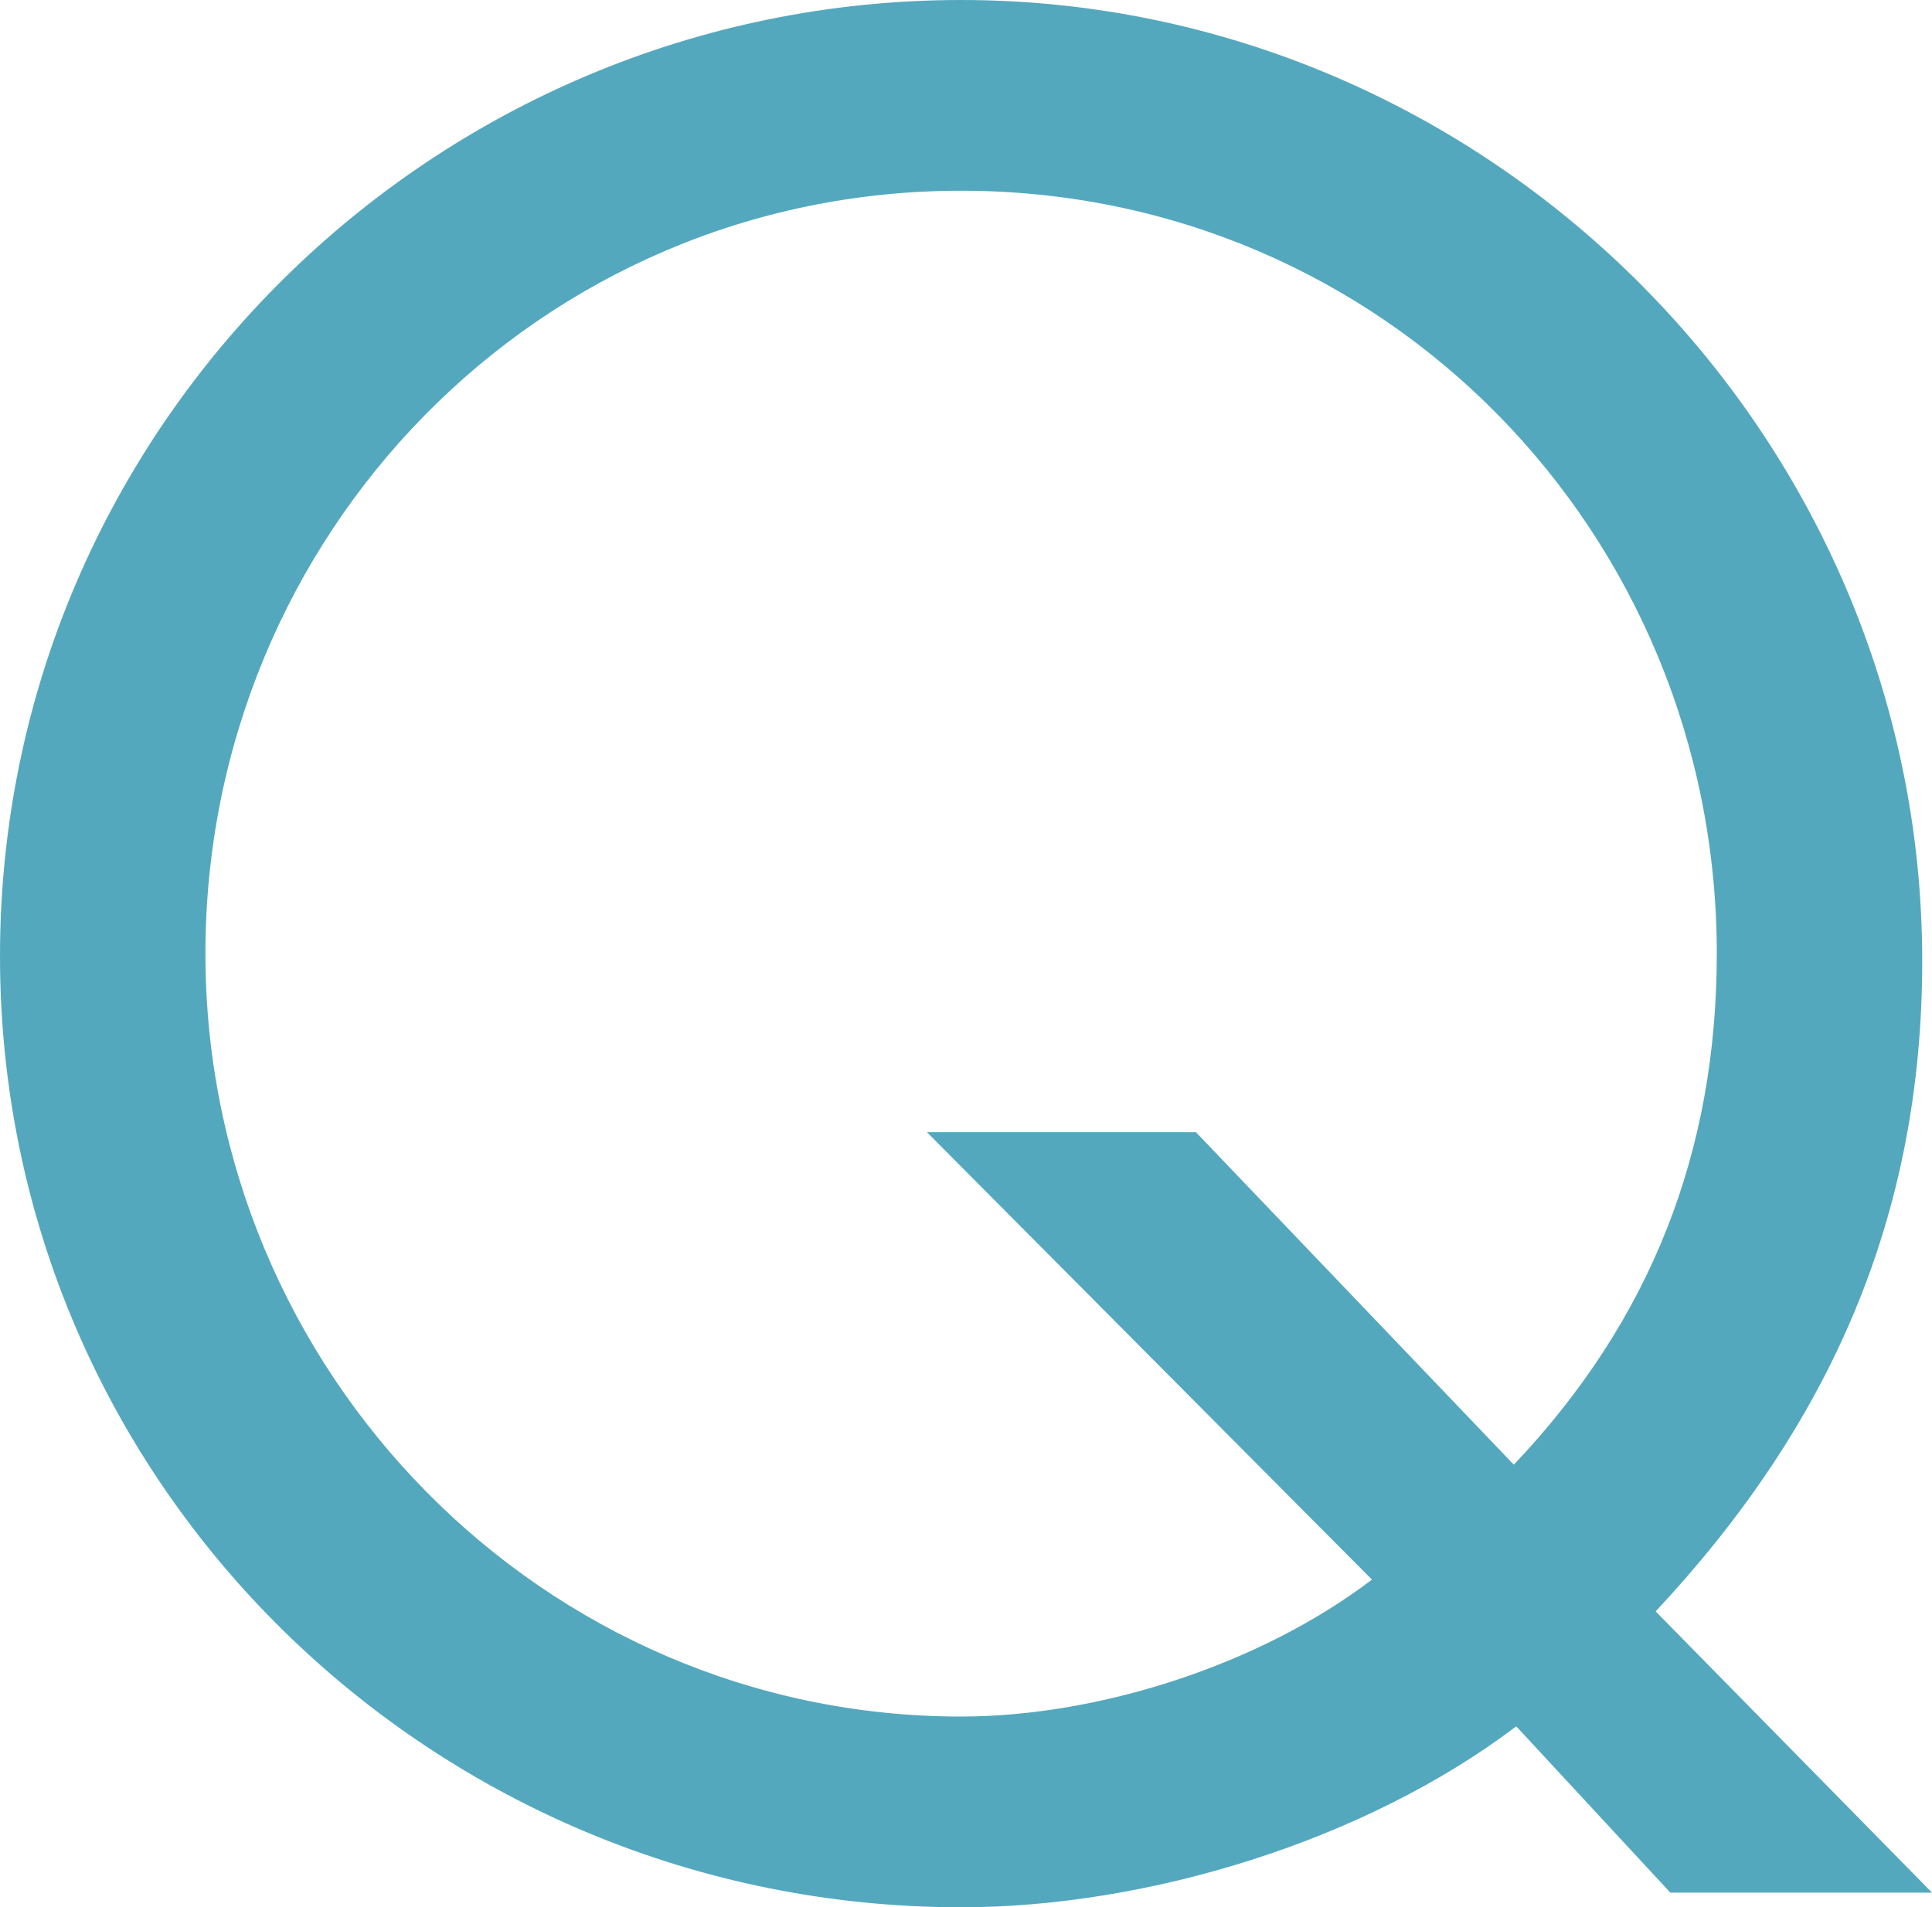
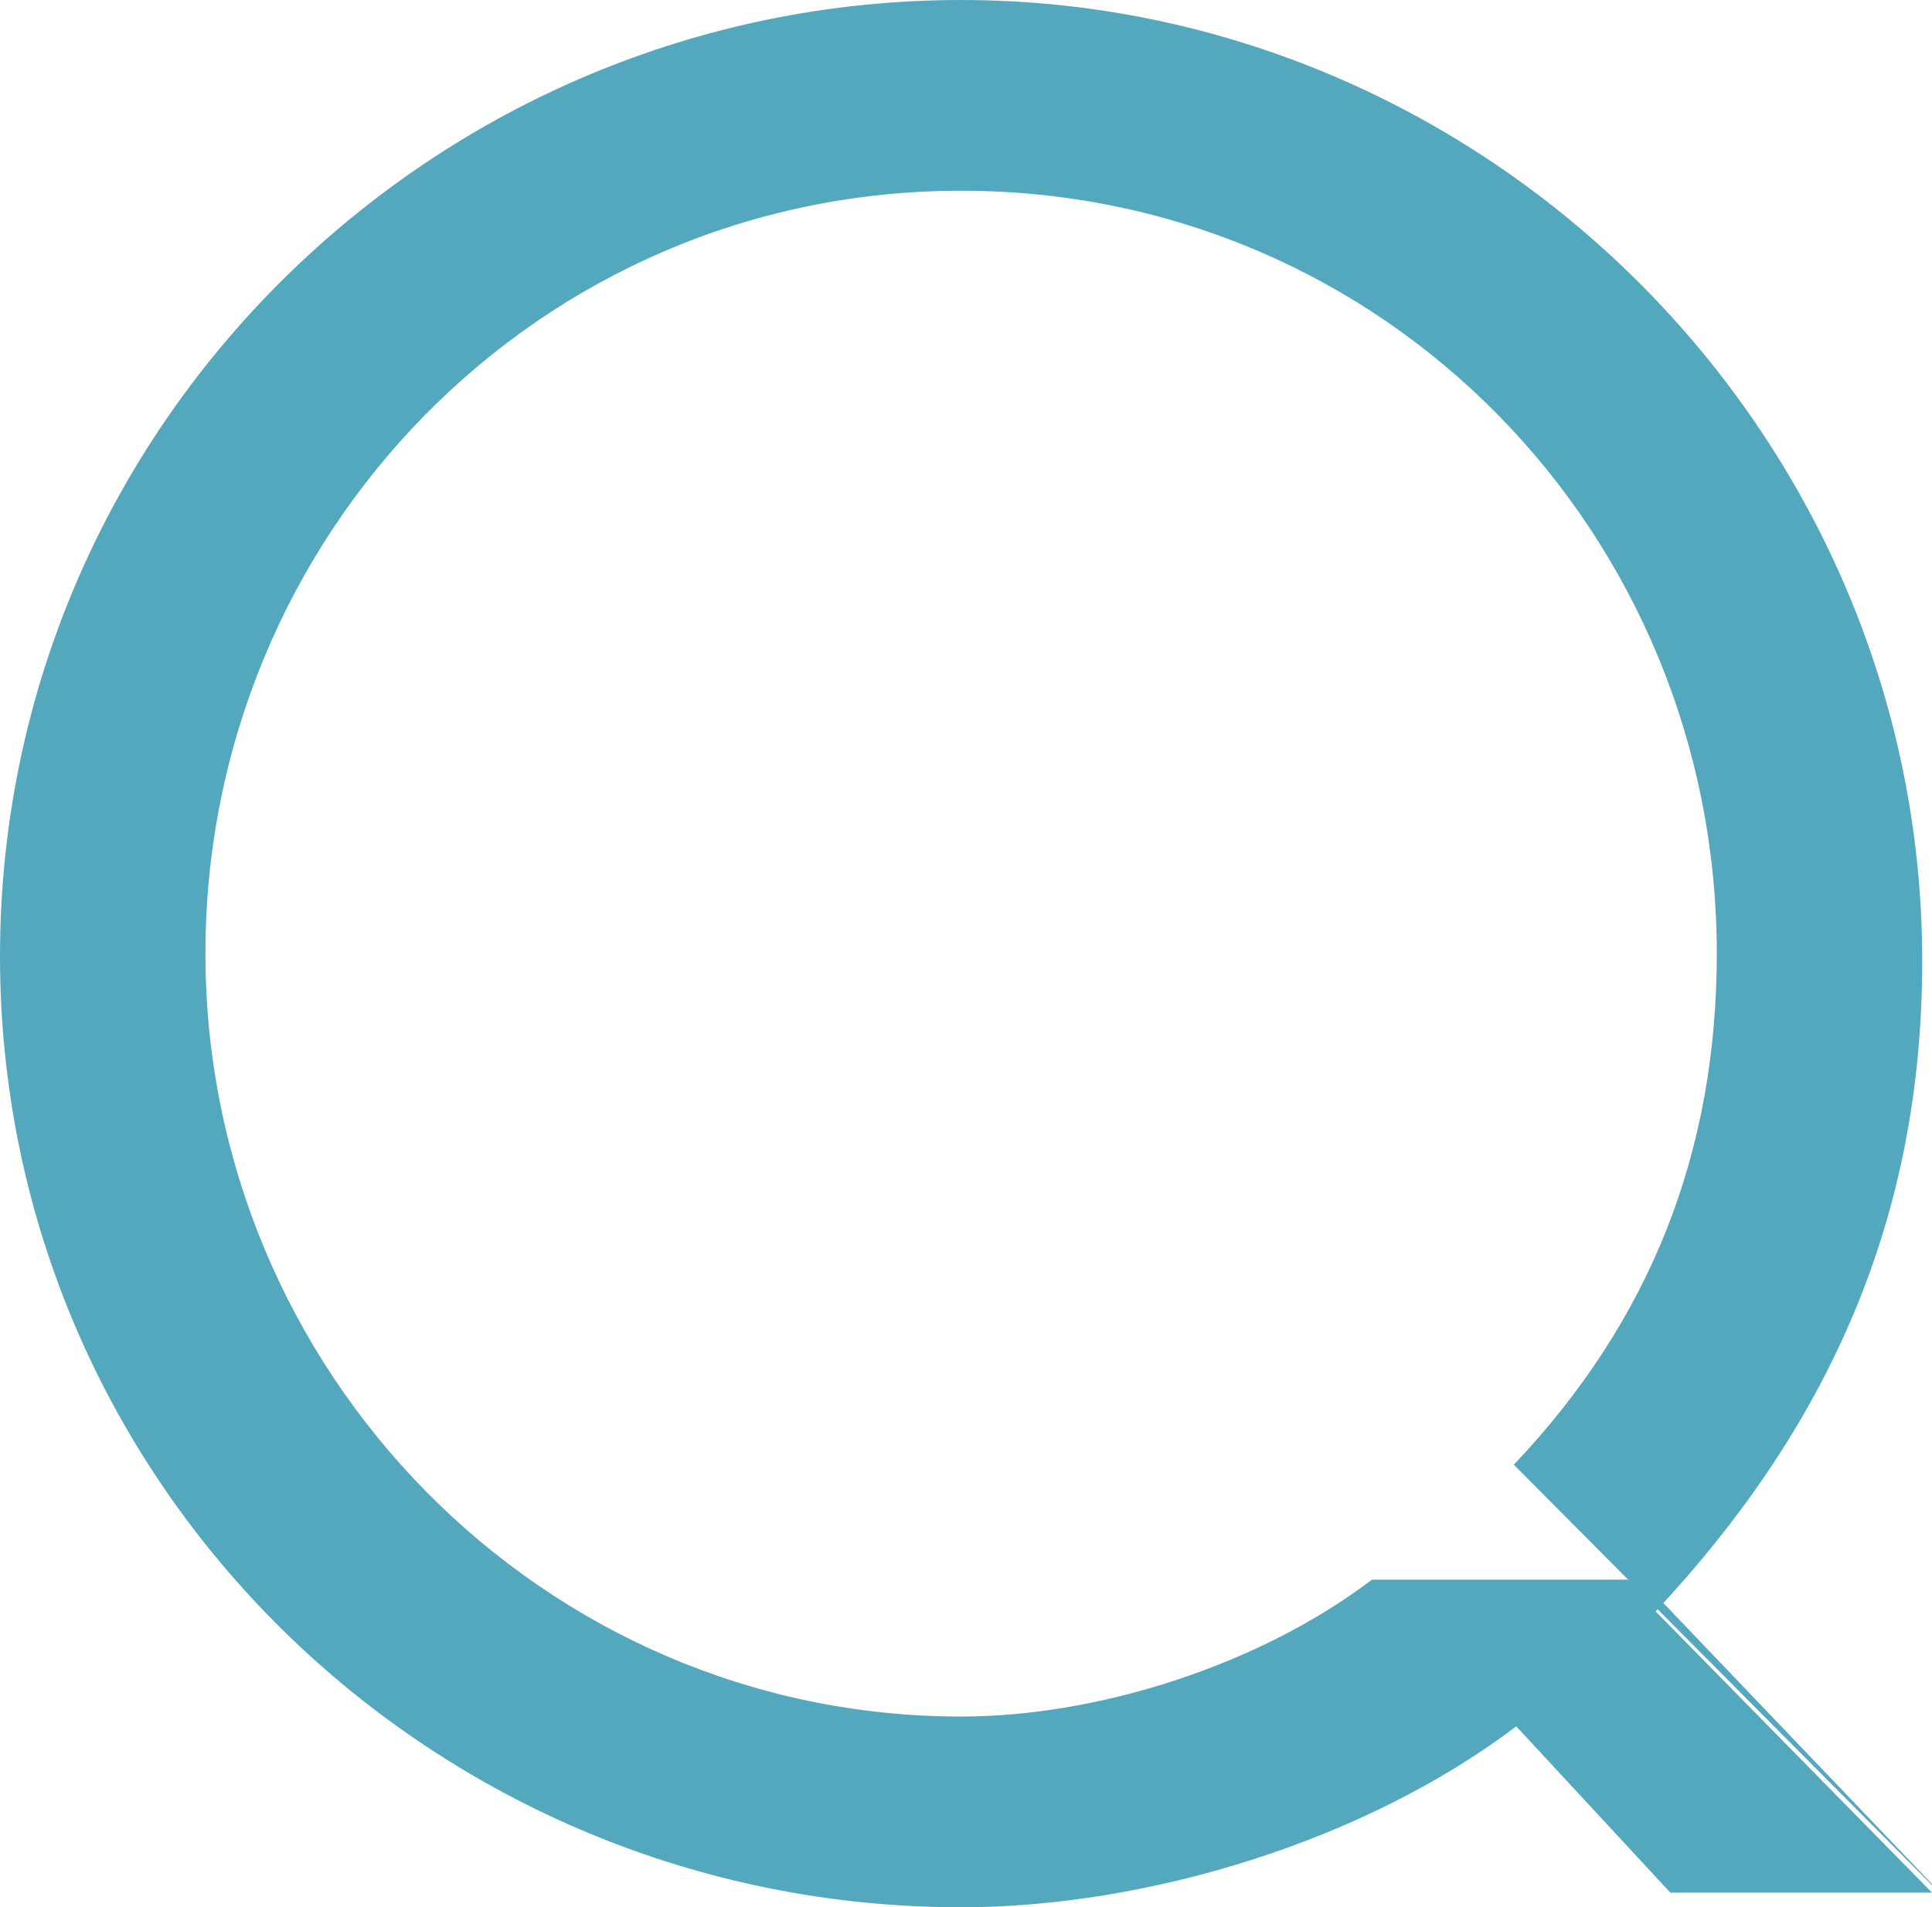
<svg xmlns="http://www.w3.org/2000/svg" id="_レイヤー_2" data-name="レイヤー 2" viewBox="0 0 47.4 46.8">
  <g id="_レイヤー_1-2" data-name="レイヤー 1">
-     <path d="M37.2,42.36c-3.72,2.82-9.06,4.44-13.62,4.44C10.68,46.8,0,36.48,0,23.46S10.68,0,23.58,0s23.58,10.62,23.58,23.58c0,6.3-2.28,11.4-6.54,15.96l6.78,6.9h-6.42l-3.78-4.08ZM37.14,35.94c3.36-3.54,4.98-7.68,4.98-12.54,0-10.32-8.16-18.72-18.54-18.72S5.04,13.14,5.04,23.4s8.28,18.72,18.54,18.72c3.36,0,7.32-1.26,10.08-3.36l-10.92-10.98h6.6l7.8,8.16Z" style="fill: #54a8be;" />
+     <path d="M37.2,42.36c-3.72,2.82-9.06,4.44-13.62,4.44C10.68,46.8,0,36.48,0,23.46S10.68,0,23.58,0s23.58,10.62,23.58,23.58c0,6.3-2.28,11.4-6.54,15.96l6.78,6.9h-6.42l-3.78-4.08ZM37.14,35.94c3.36-3.54,4.98-7.68,4.98-12.54,0-10.32-8.16-18.72-18.54-18.72S5.04,13.14,5.04,23.4s8.28,18.72,18.54,18.72c3.36,0,7.32-1.26,10.08-3.36h6.6l7.8,8.16Z" style="fill: #54a8be;" />
  </g>
</svg>